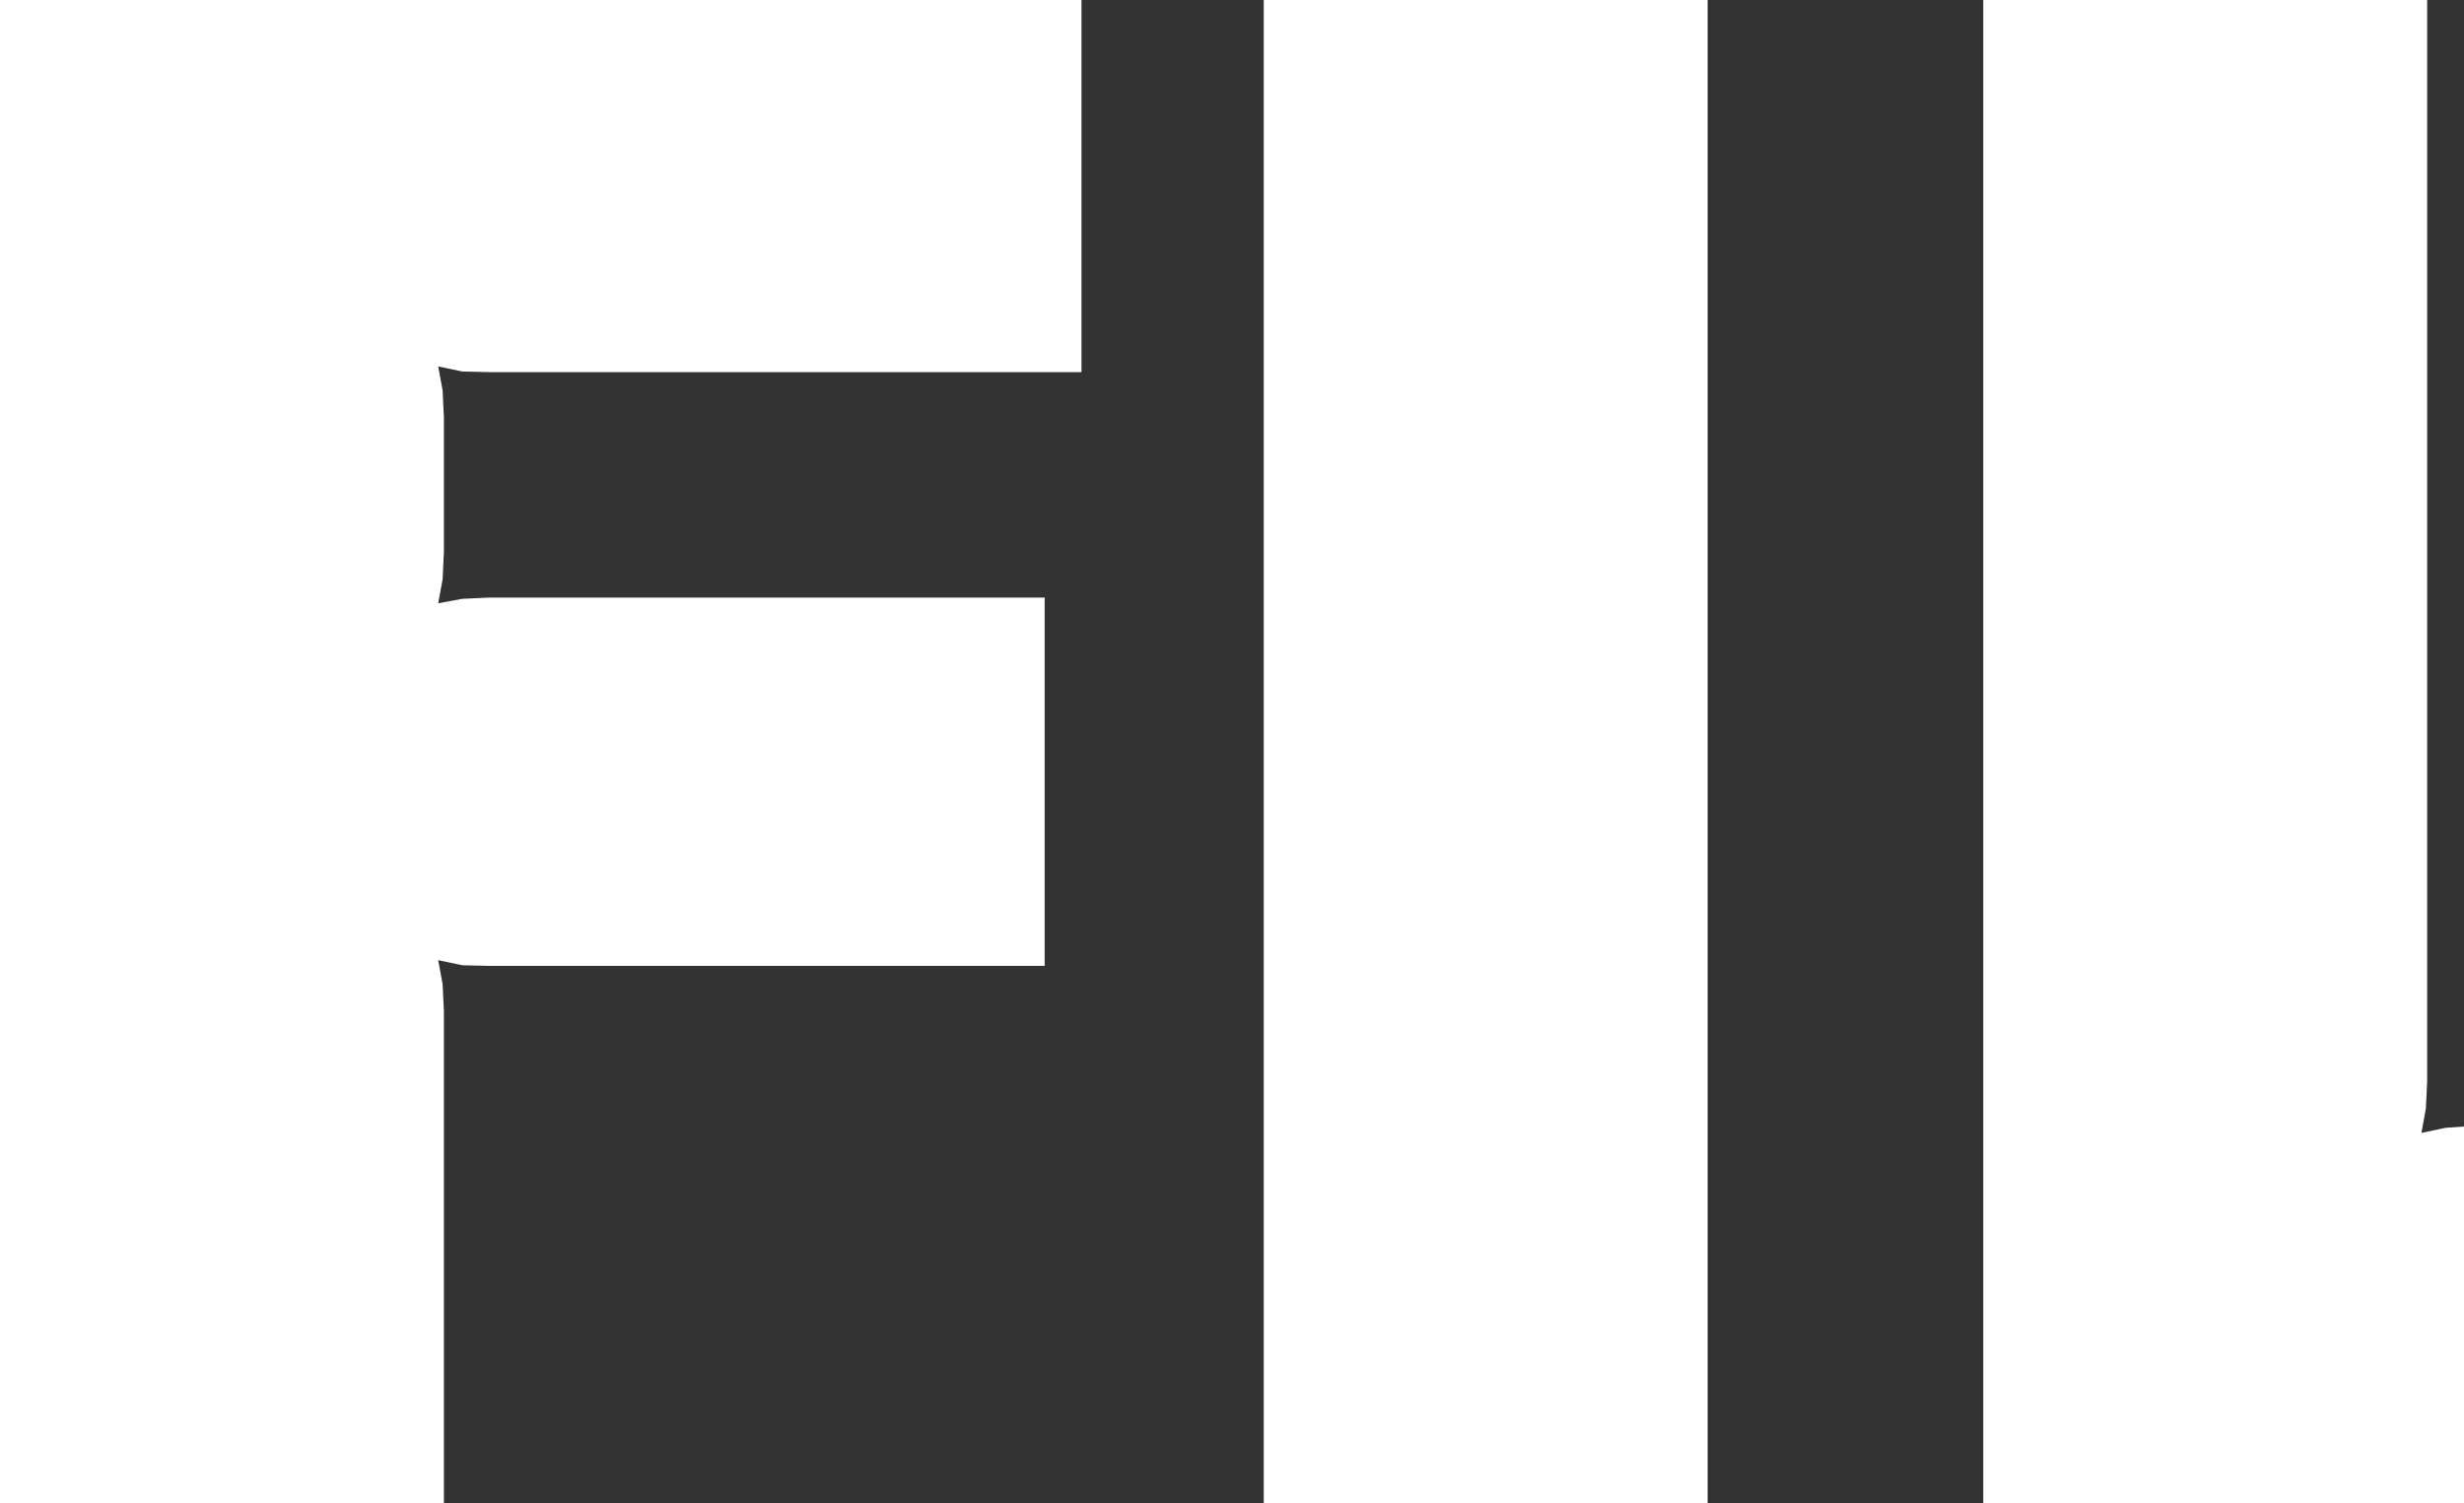
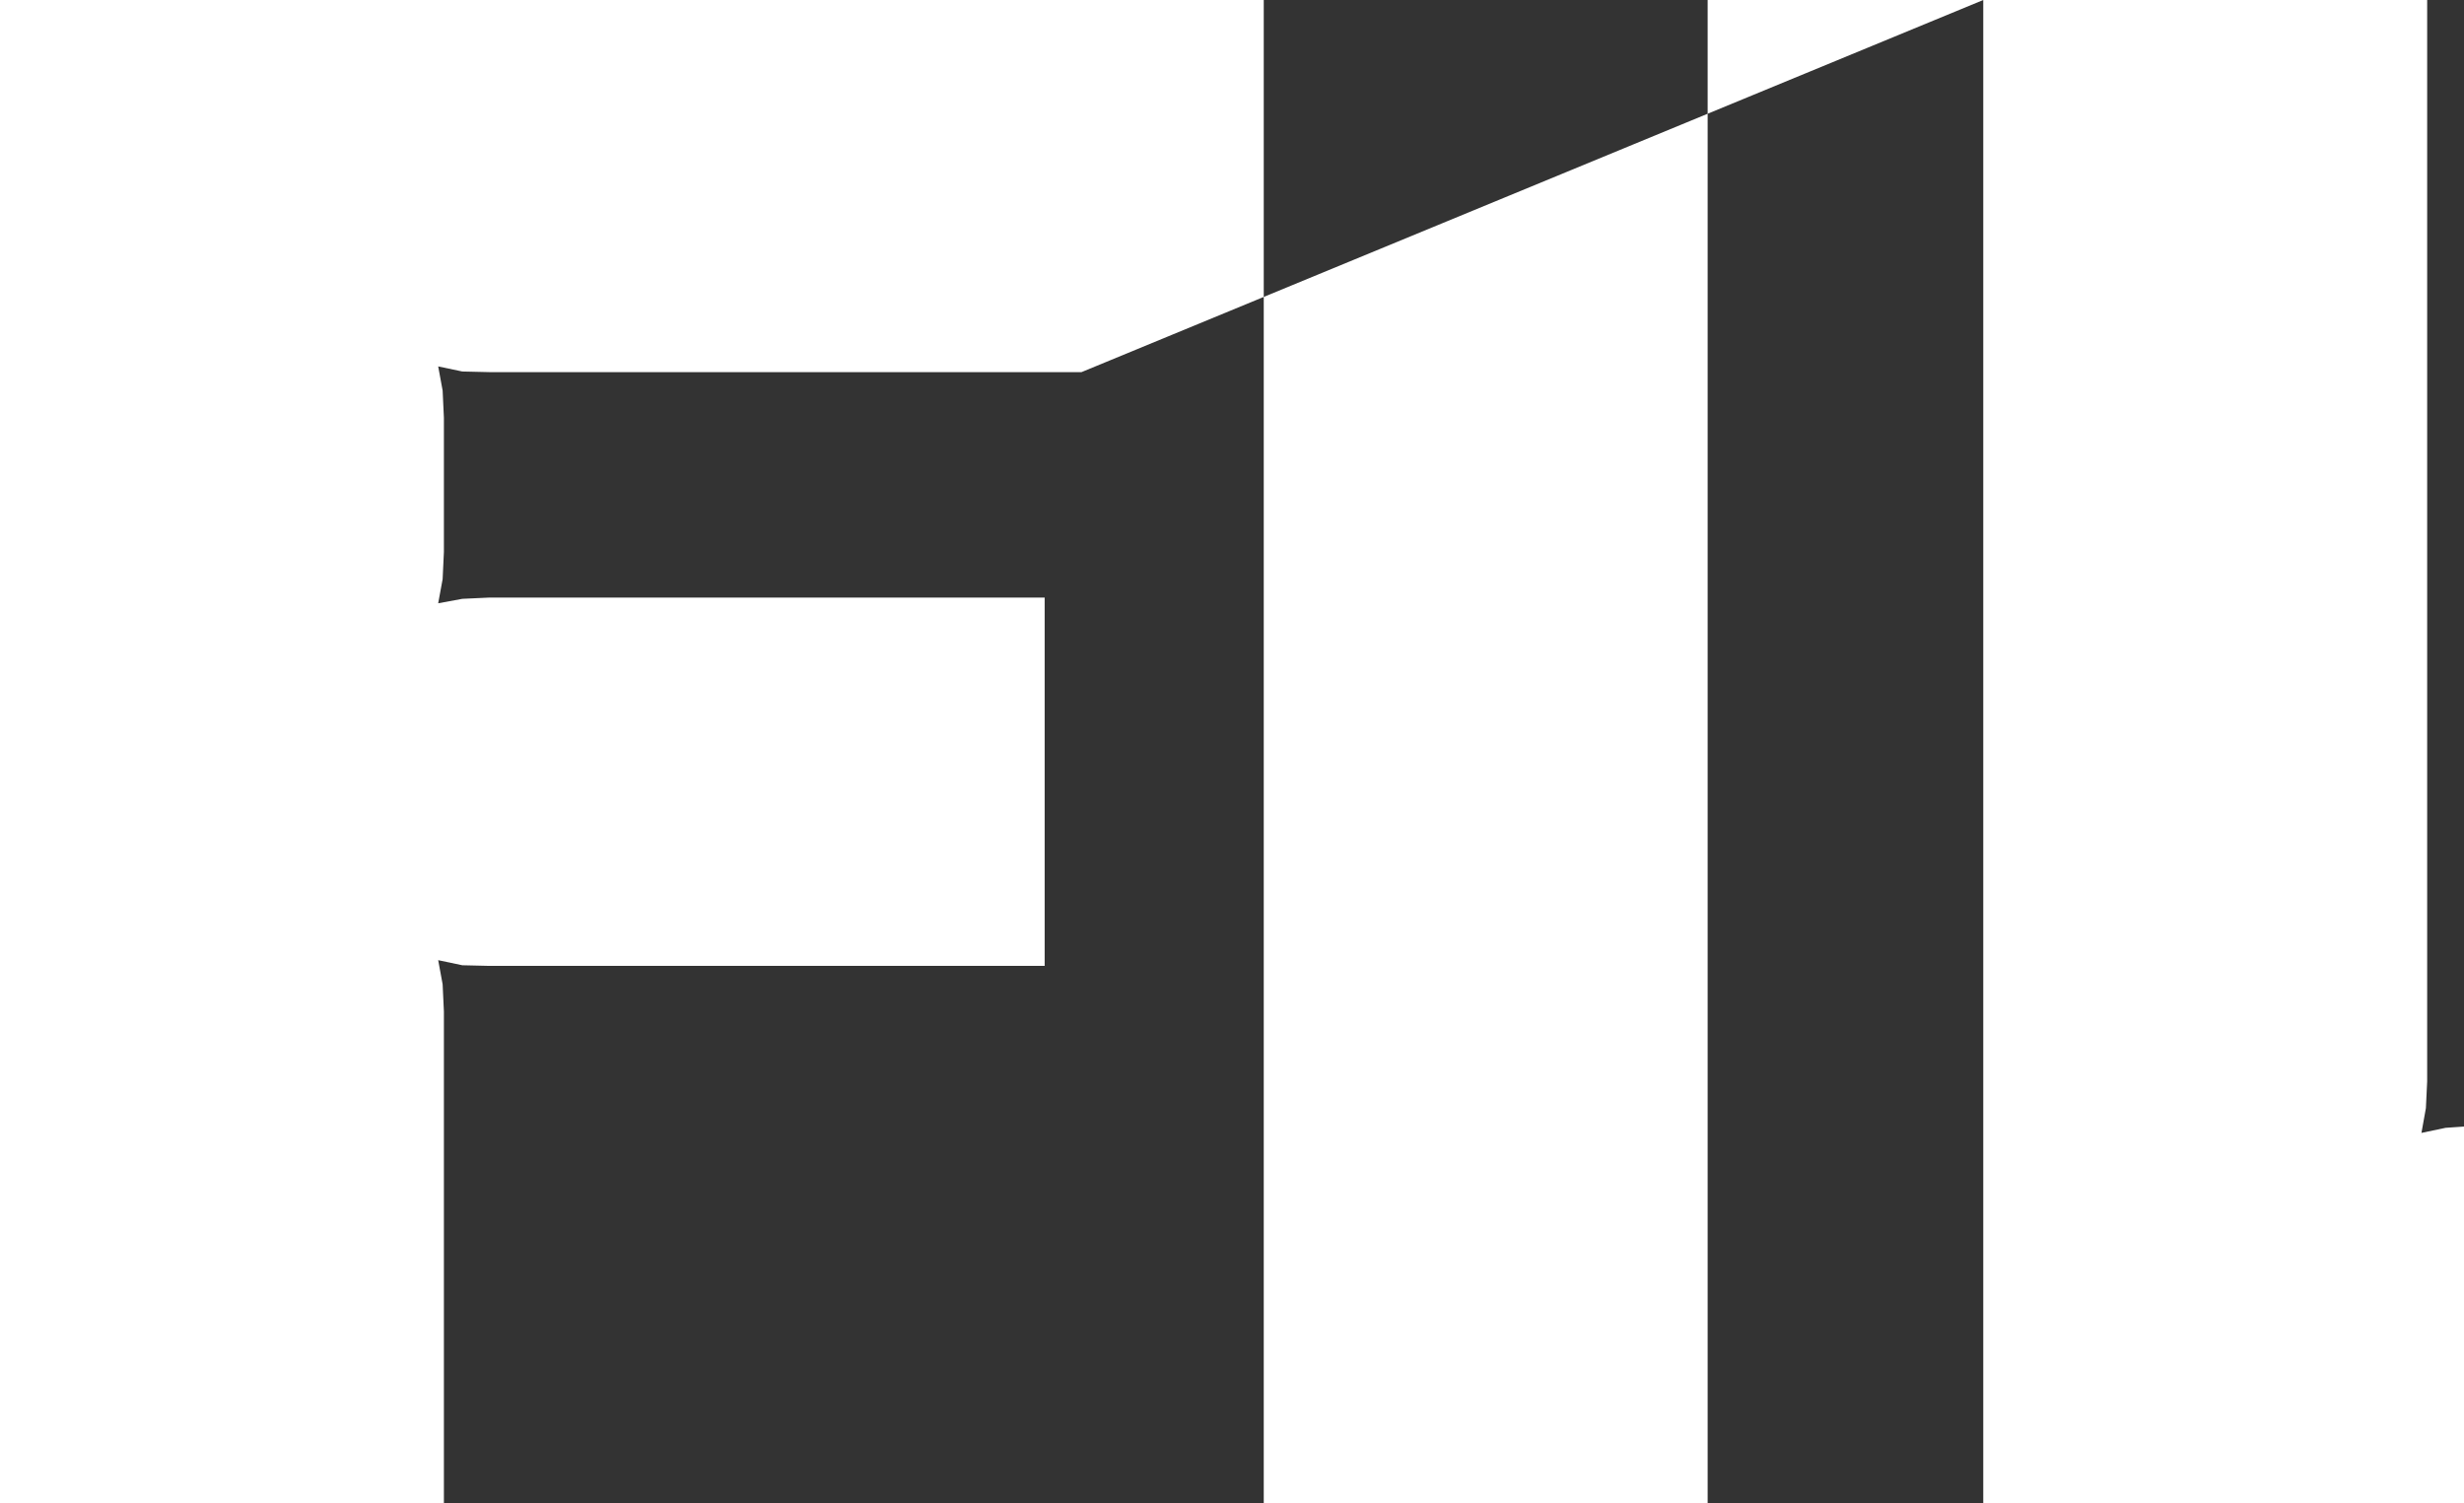
<svg xmlns="http://www.w3.org/2000/svg" height="118.35px" width="194.0px">
  <rect width="100%" height="100%" fill="#333333" stroke="none" />
  <g transform="matrix(1.0, 0.0, 0.0, 1.0, 70.0, 59.45)">
-     <path d="M86.15 -59.45 L121.1 -59.45 121.1 25.7 121.0 27.8 120.65 29.75 122.55 29.35 124.0 29.25 124.0 58.9 86.15 58.9 86.15 -59.45 M15.15 -59.45 L15.15 -30.15 -31.45 -30.15 -33.6 -30.2 -35.5 -30.6 -35.15 -28.7 -35.05 -26.55 -35.05 -16.0 -35.15 -13.85 -35.5 -11.95 -33.6 -12.3 -31.45 -12.4 12.25 -12.4 12.25 16.6 -31.45 16.6 -33.6 16.55 -35.5 16.15 -35.15 18.05 -35.05 20.2 -35.05 58.9 -70.0 58.9 -70.0 -59.45 15.15 -59.45 M29.5 -59.45 L64.45 -59.45 64.45 58.9 29.5 58.9 29.5 -59.45" fill="#ffffff" fill-rule="evenodd" stroke="none" />
+     <path d="M86.15 -59.45 L121.1 -59.45 121.1 25.7 121.0 27.8 120.65 29.75 122.55 29.35 124.0 29.25 124.0 58.9 86.15 58.9 86.15 -59.45 L15.15 -30.15 -31.45 -30.15 -33.6 -30.2 -35.5 -30.6 -35.15 -28.7 -35.05 -26.55 -35.05 -16.0 -35.15 -13.85 -35.5 -11.95 -33.6 -12.3 -31.45 -12.4 12.25 -12.4 12.25 16.6 -31.45 16.6 -33.6 16.55 -35.5 16.15 -35.15 18.05 -35.05 20.2 -35.05 58.9 -70.0 58.9 -70.0 -59.45 15.15 -59.45 M29.5 -59.45 L64.45 -59.45 64.45 58.9 29.5 58.9 29.5 -59.45" fill="#ffffff" fill-rule="evenodd" stroke="none" />
  </g>
</svg>